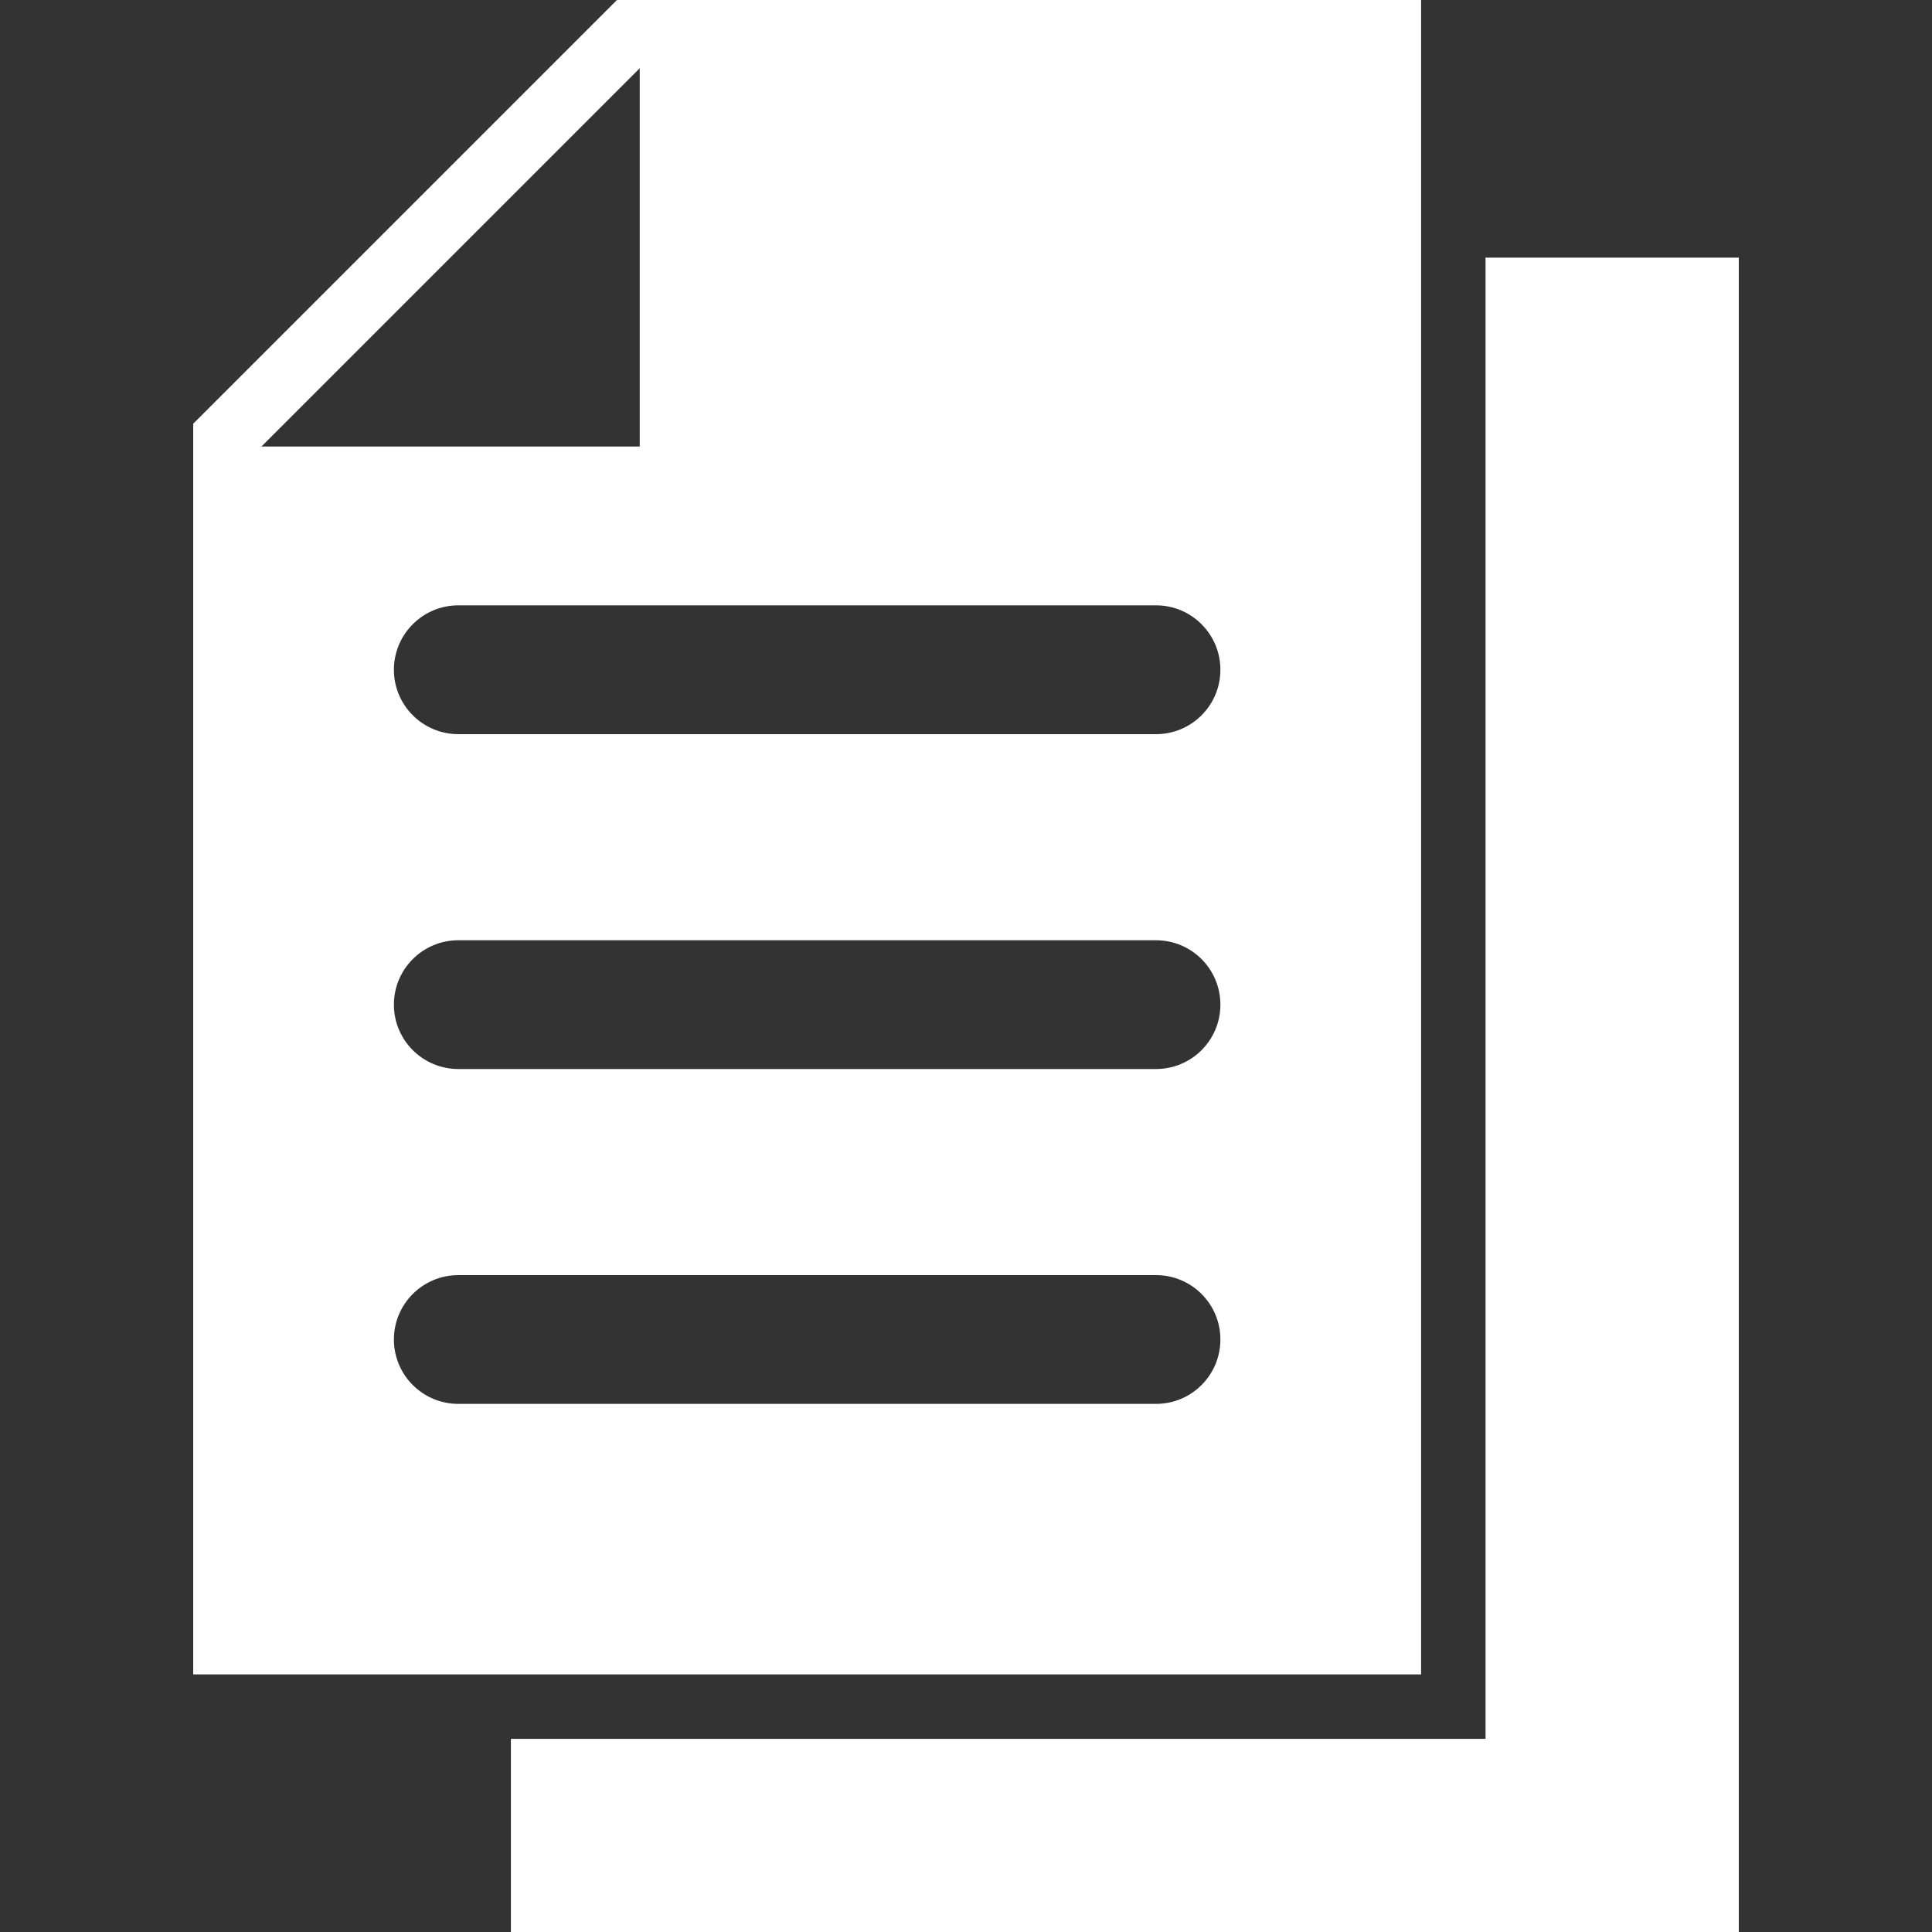
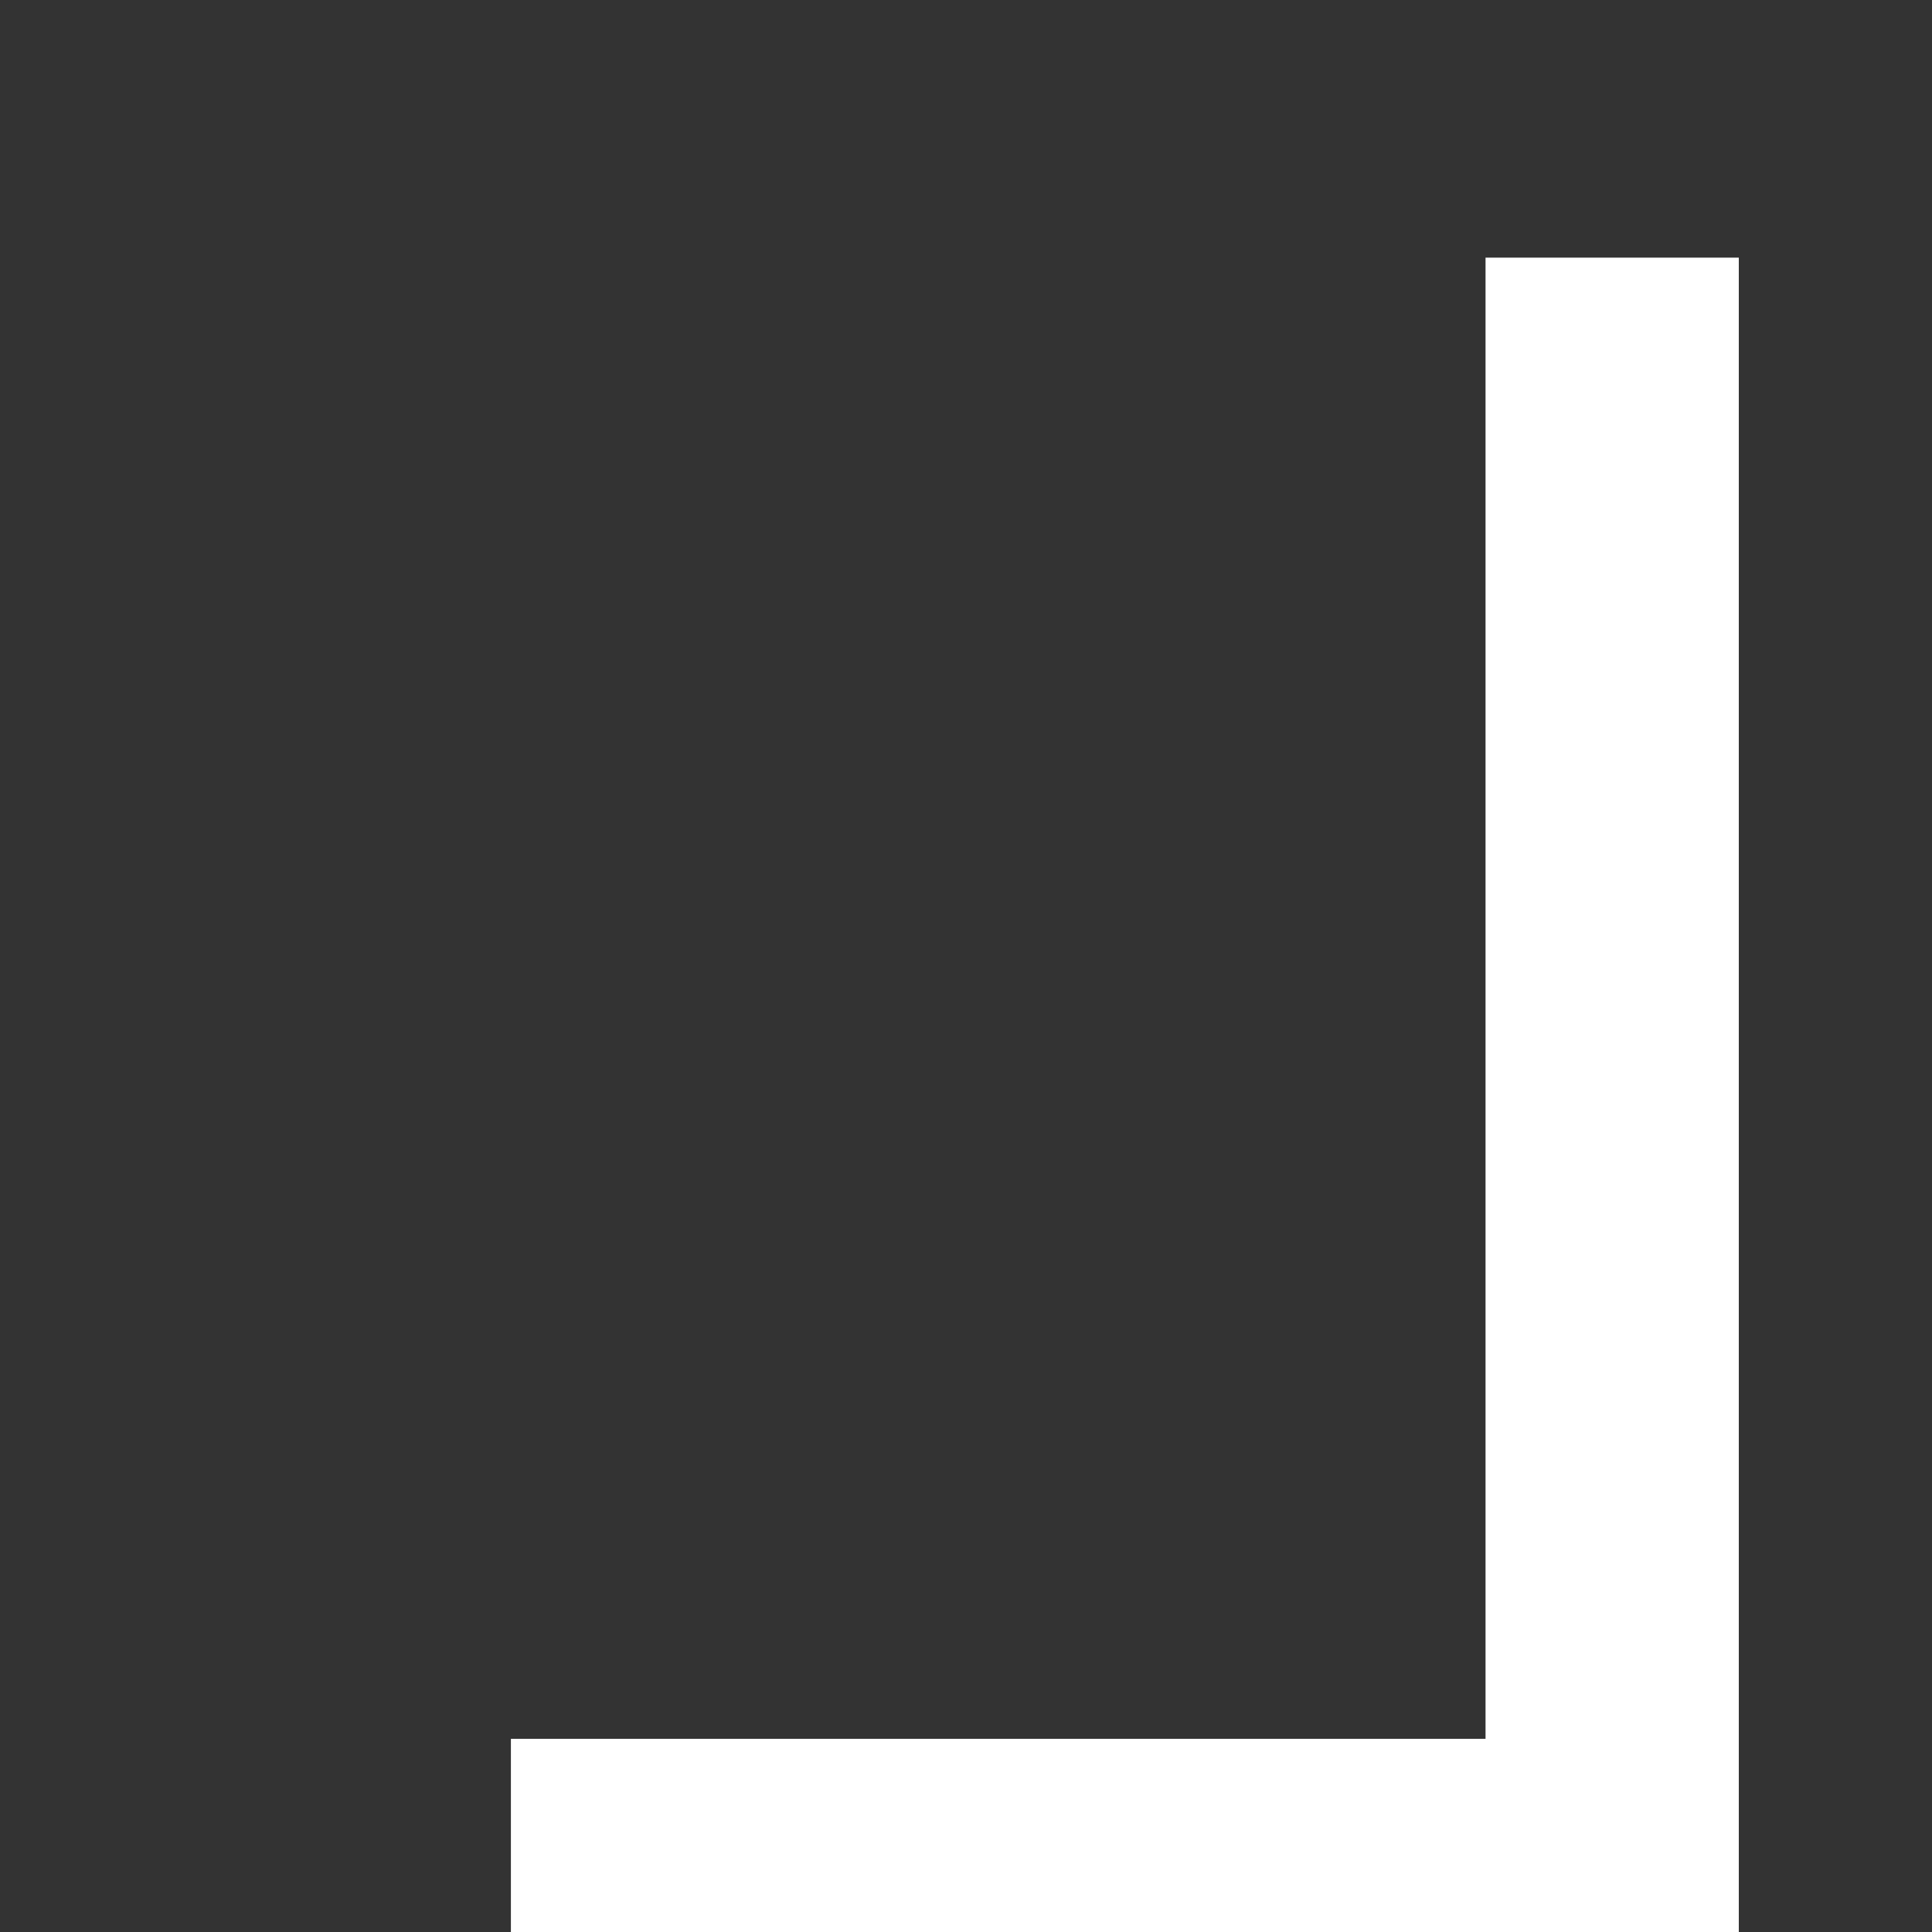
<svg xmlns="http://www.w3.org/2000/svg" width="34" height="34" viewBox="0 0 34 34" fill="none">
  <rect x="0" y="0" width="34" height="34" fill="#333333" stroke="none" />
  <g>
-     <path d="M11.258 0V7.858H3.4V29.467H25.009V0H11.258ZM20.344 24.706H8.066C7.44 24.706 6.932 24.199 6.932 23.573C6.932 22.947 7.44 22.44 8.066 22.44H20.344C20.97 22.44 21.477 22.947 21.477 23.573C21.477 24.199 20.97 24.706 20.344 24.706ZM20.344 18.813H8.066C7.44 18.813 6.932 18.306 6.932 17.68C6.932 17.054 7.44 16.547 8.066 16.547H20.344C20.97 16.547 21.477 17.054 21.477 17.68C21.477 18.306 20.97 18.813 20.344 18.813ZM20.344 12.92H8.066C7.44 12.92 6.932 12.412 6.932 11.787C6.932 11.161 7.44 10.653 8.066 10.653H20.344C20.97 10.653 21.477 11.161 21.477 11.787C21.477 12.412 20.97 12.92 20.344 12.92Z" fill="white" />
    <path d="M26.143 4.534V30.601H8.991V34.001H30.6V4.534H26.143Z" fill="white" />
-     <path d="M10.857 0L3.4 7.457V8.258H4.201L11.658 0.801V0H10.857Z" fill="white" />
  </g>
</svg>